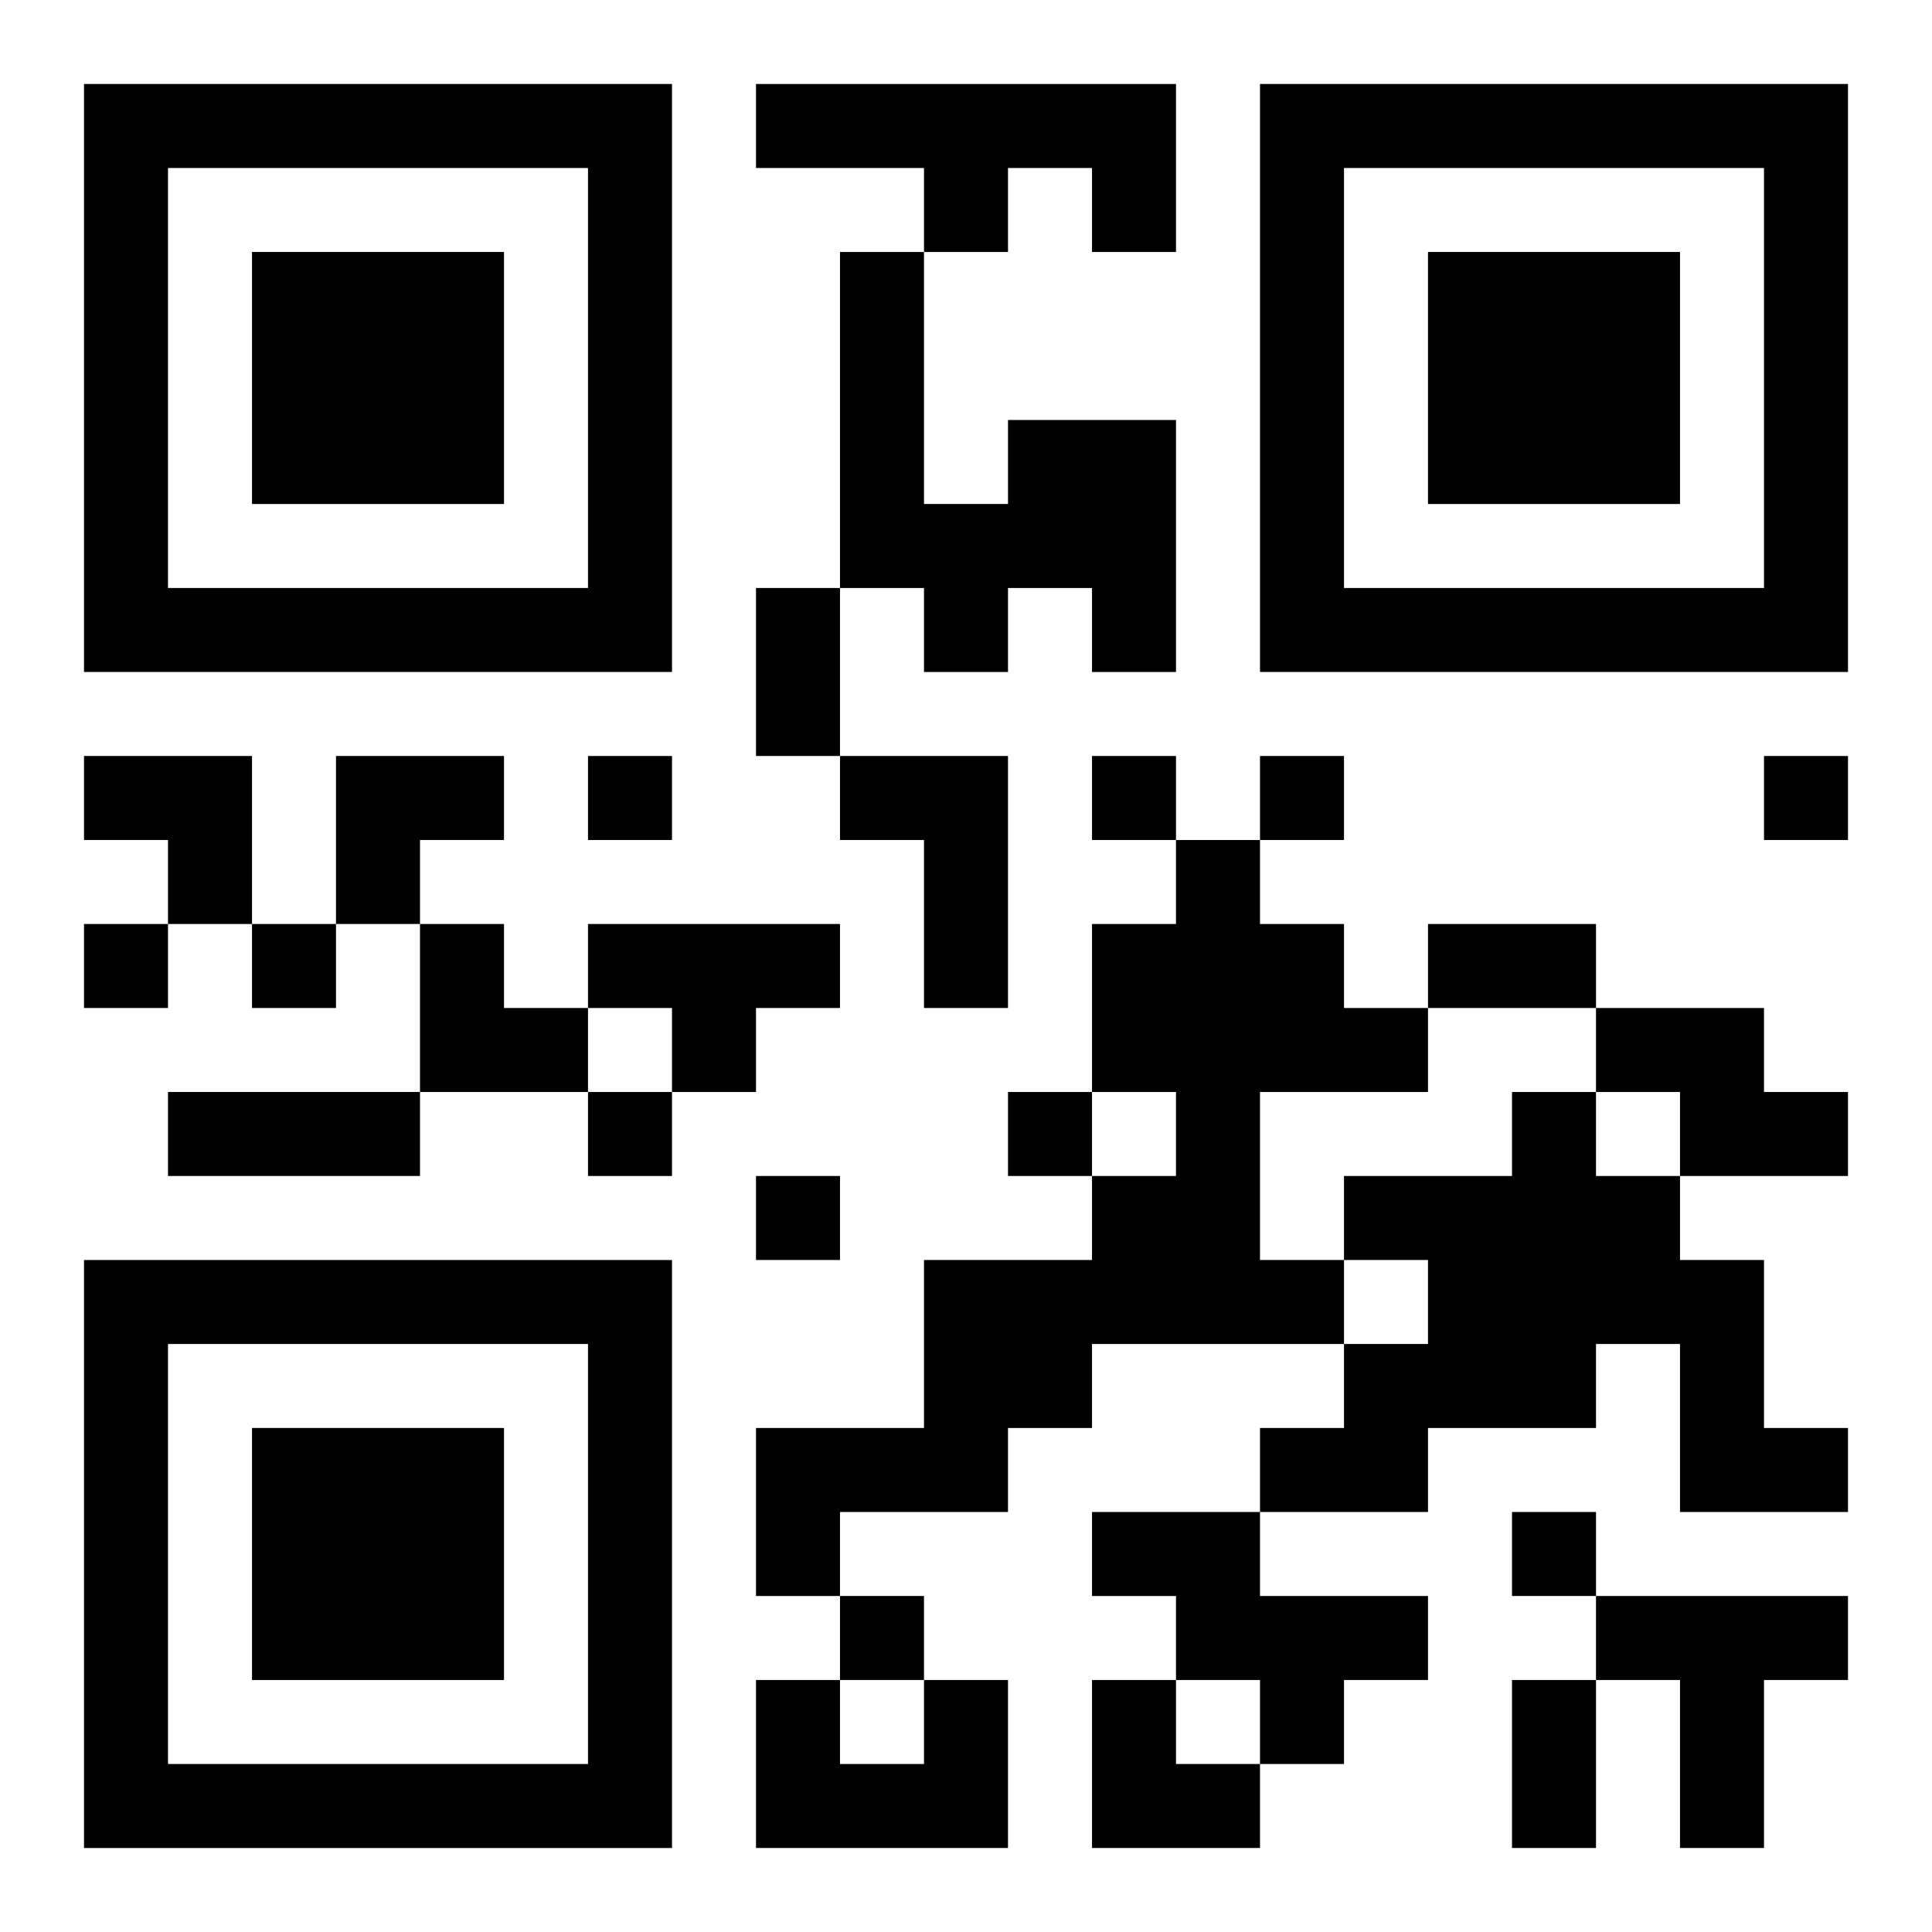
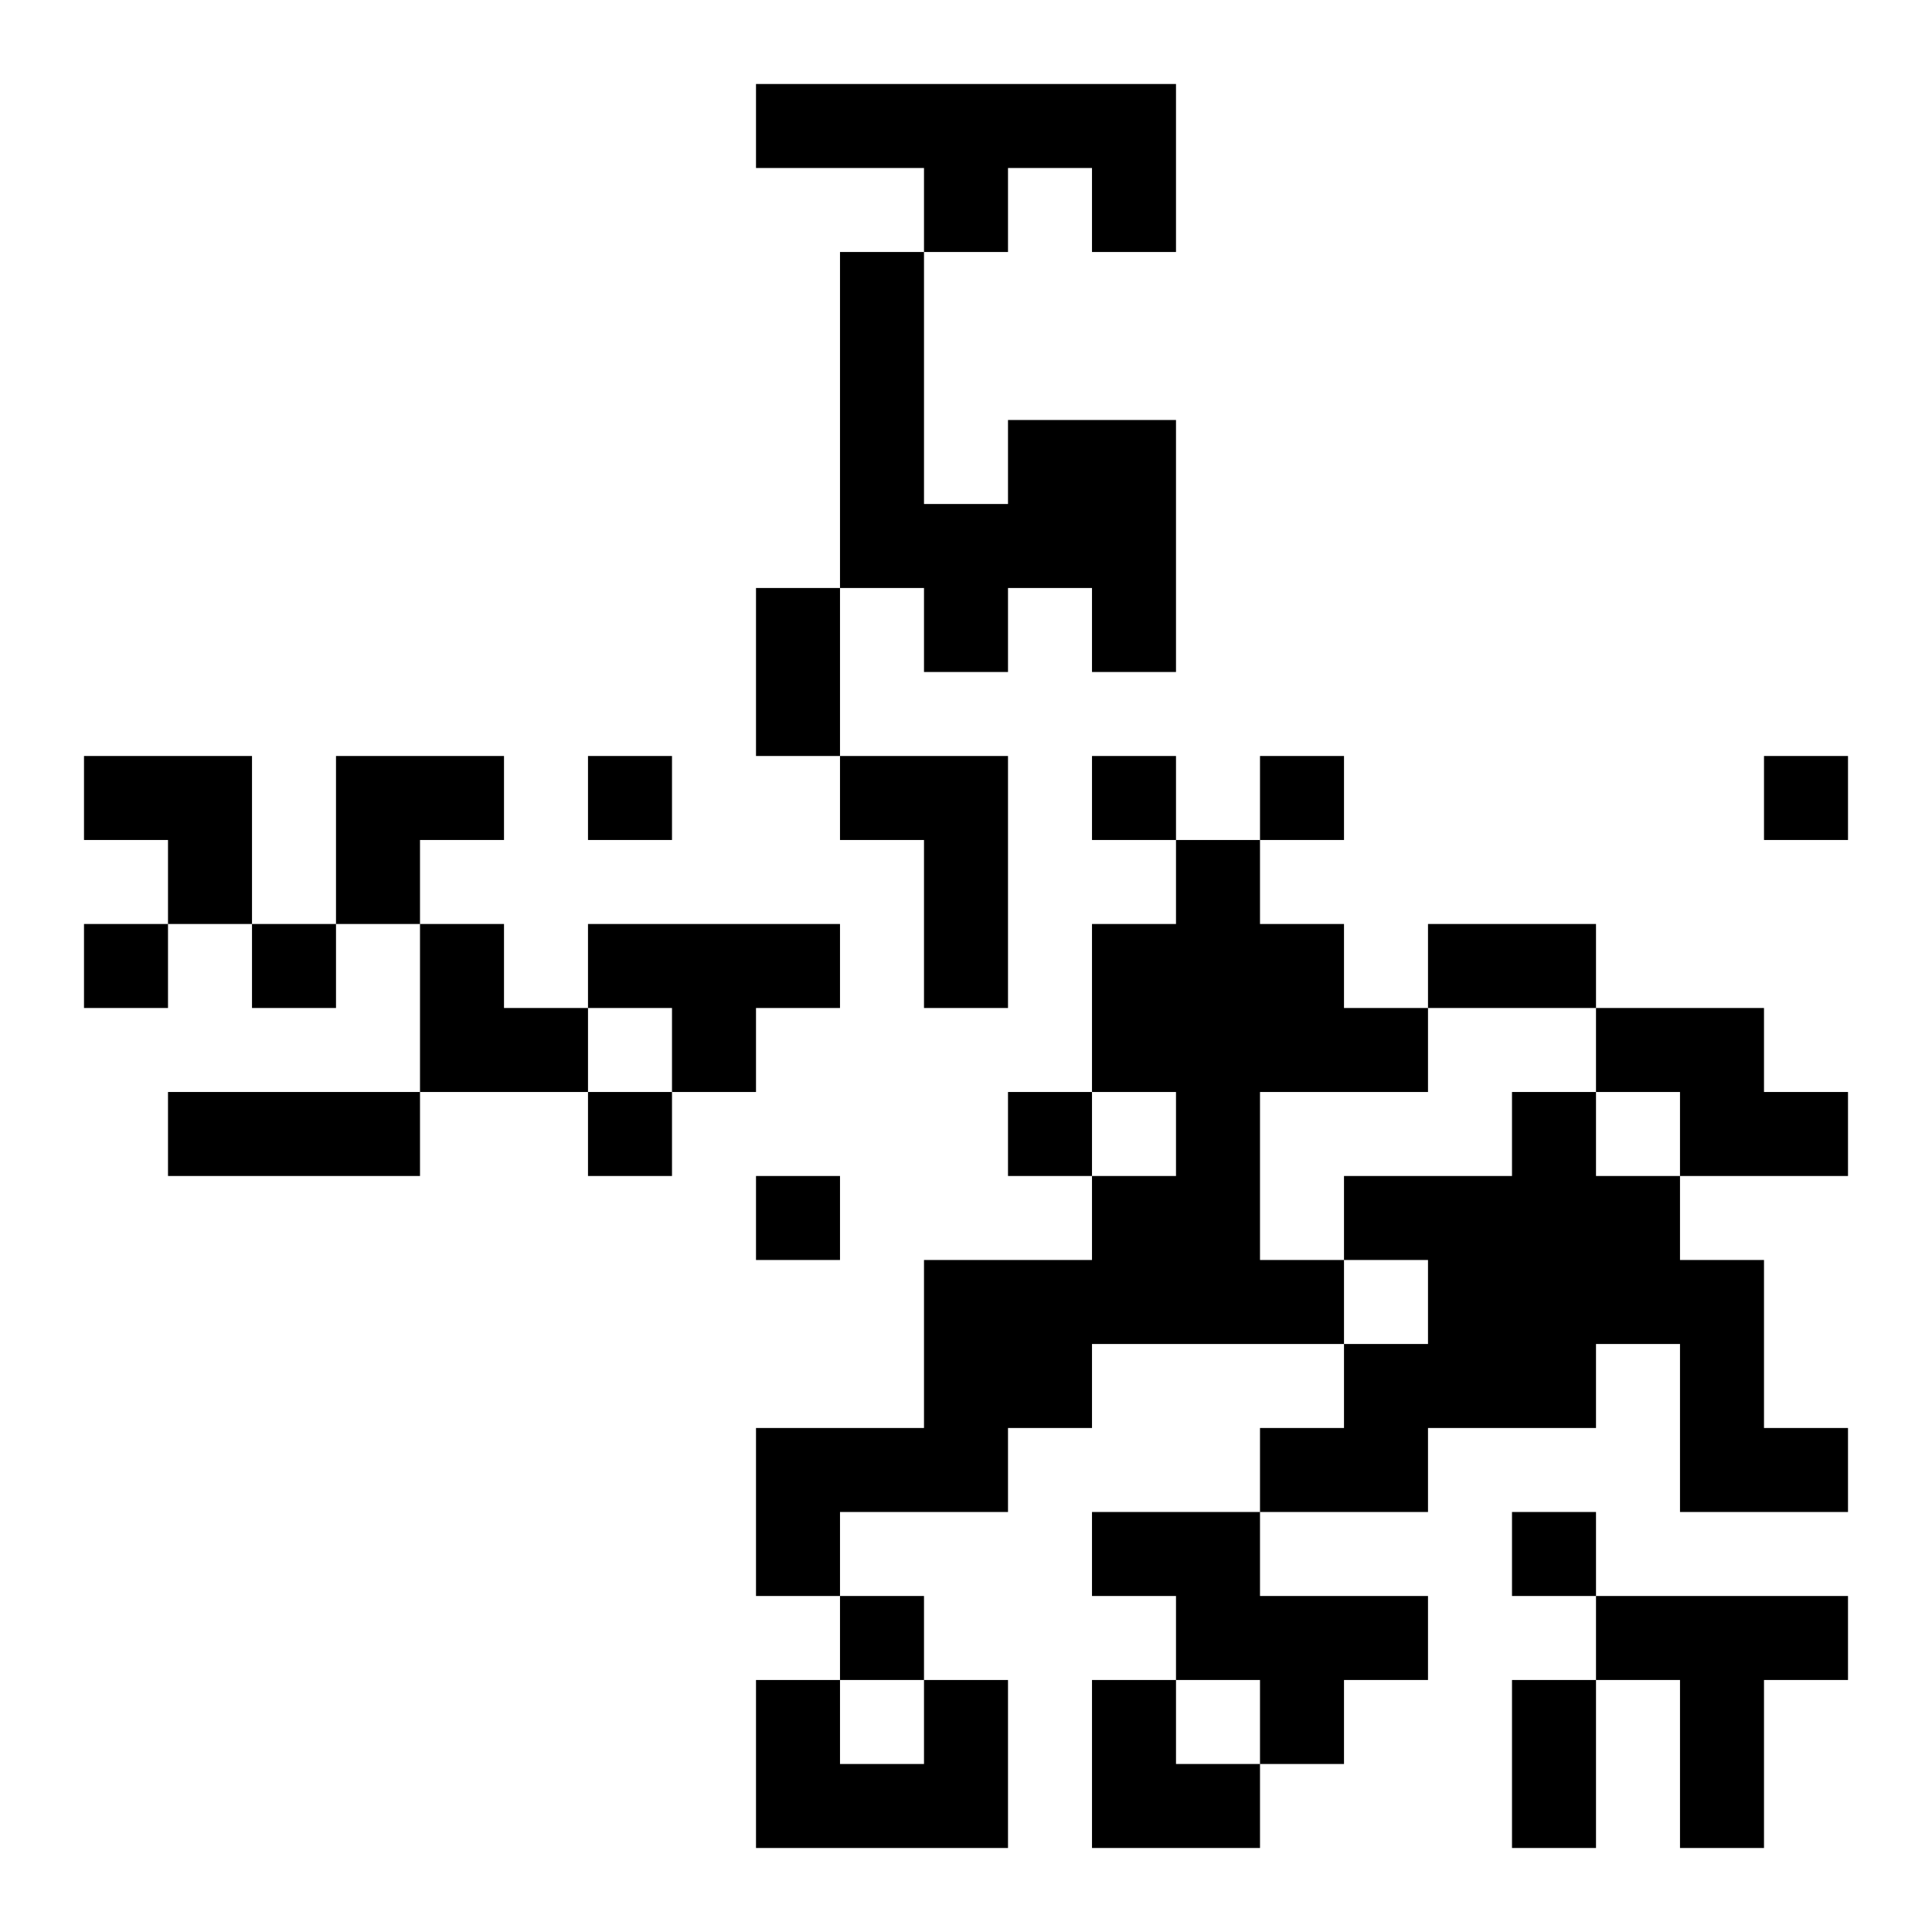
<svg xmlns="http://www.w3.org/2000/svg" xmlns:xlink="http://www.w3.org/1999/xlink" width="250" height="250" baseProfile="full" version="1.1" viewBox="-1 -1 23 23">
  <symbol id="a">
-     <path d="m0 7v7h7v-7h-7zm1 1h5v5h-5v-5zm1 1v3h3v-3h-3z" />
-   </symbol>
+     </symbol>
  <use y="-7" xlink:href="#a" />
  <use y="7" xlink:href="#a" />
  <use x="14" y="-7" xlink:href="#a" />
  <path d="m8 0h5v2h-1v-1h-1v1h-1v-1h-2v-1m3 4h2v3h-1v-1h-1v1h-1v-1h-1v-4h1v3h1v-1m-2 4h2v3h-1v-2h-1v-1m4 1h1v1h1v1h1v1h-2v2h1v1h-3v1h-1v1h-2v1h-1v-2h2v-2h2v-1h1v-1h-1v-2h1v-1m-7 1h3v1h-1v1h-1v-1h-1v-1m12 1h2v1h1v1h-2v-1h-1v-1m-1 1h1v1h1v1h1v2h1v1h-2v-2h-1v1h-2v1h-2v-1h1v-1h1v-1h-1v-1h2v-1m-5 5h2v1h2v1h-1v1h-1v-1h-1v-1h-1v-1m6 1h3v1h-1v2h-1v-2h-1v-1m-8 1h1v2h-3v-2h1v1h1v-1m-4-11v1h1v-1h-1m6 0v1h1v-1h-1m2 0v1h1v-1h-1m6 0v1h1v-1h-1m-20 2v1h1v-1h-1m2 0v1h1v-1h-1m4 2v1h1v-1h-1m5 0v1h1v-1h-1m-3 1v1h1v-1h-1m9 4v1h1v-1h-1m-8 1v1h1v-1h-1m-1-12h1v2h-1v-2m8 4h2v1h-2v-1m-15 2h3v1h-3v-1m16 7h1v2h-1v-2m-17-11h2v2h-1v-1h-1zm3 0h2v1h-1v1h-1zm1 2h1v1h1v1h-2zm8 9h1v1h1v1h-2z" />
</svg>